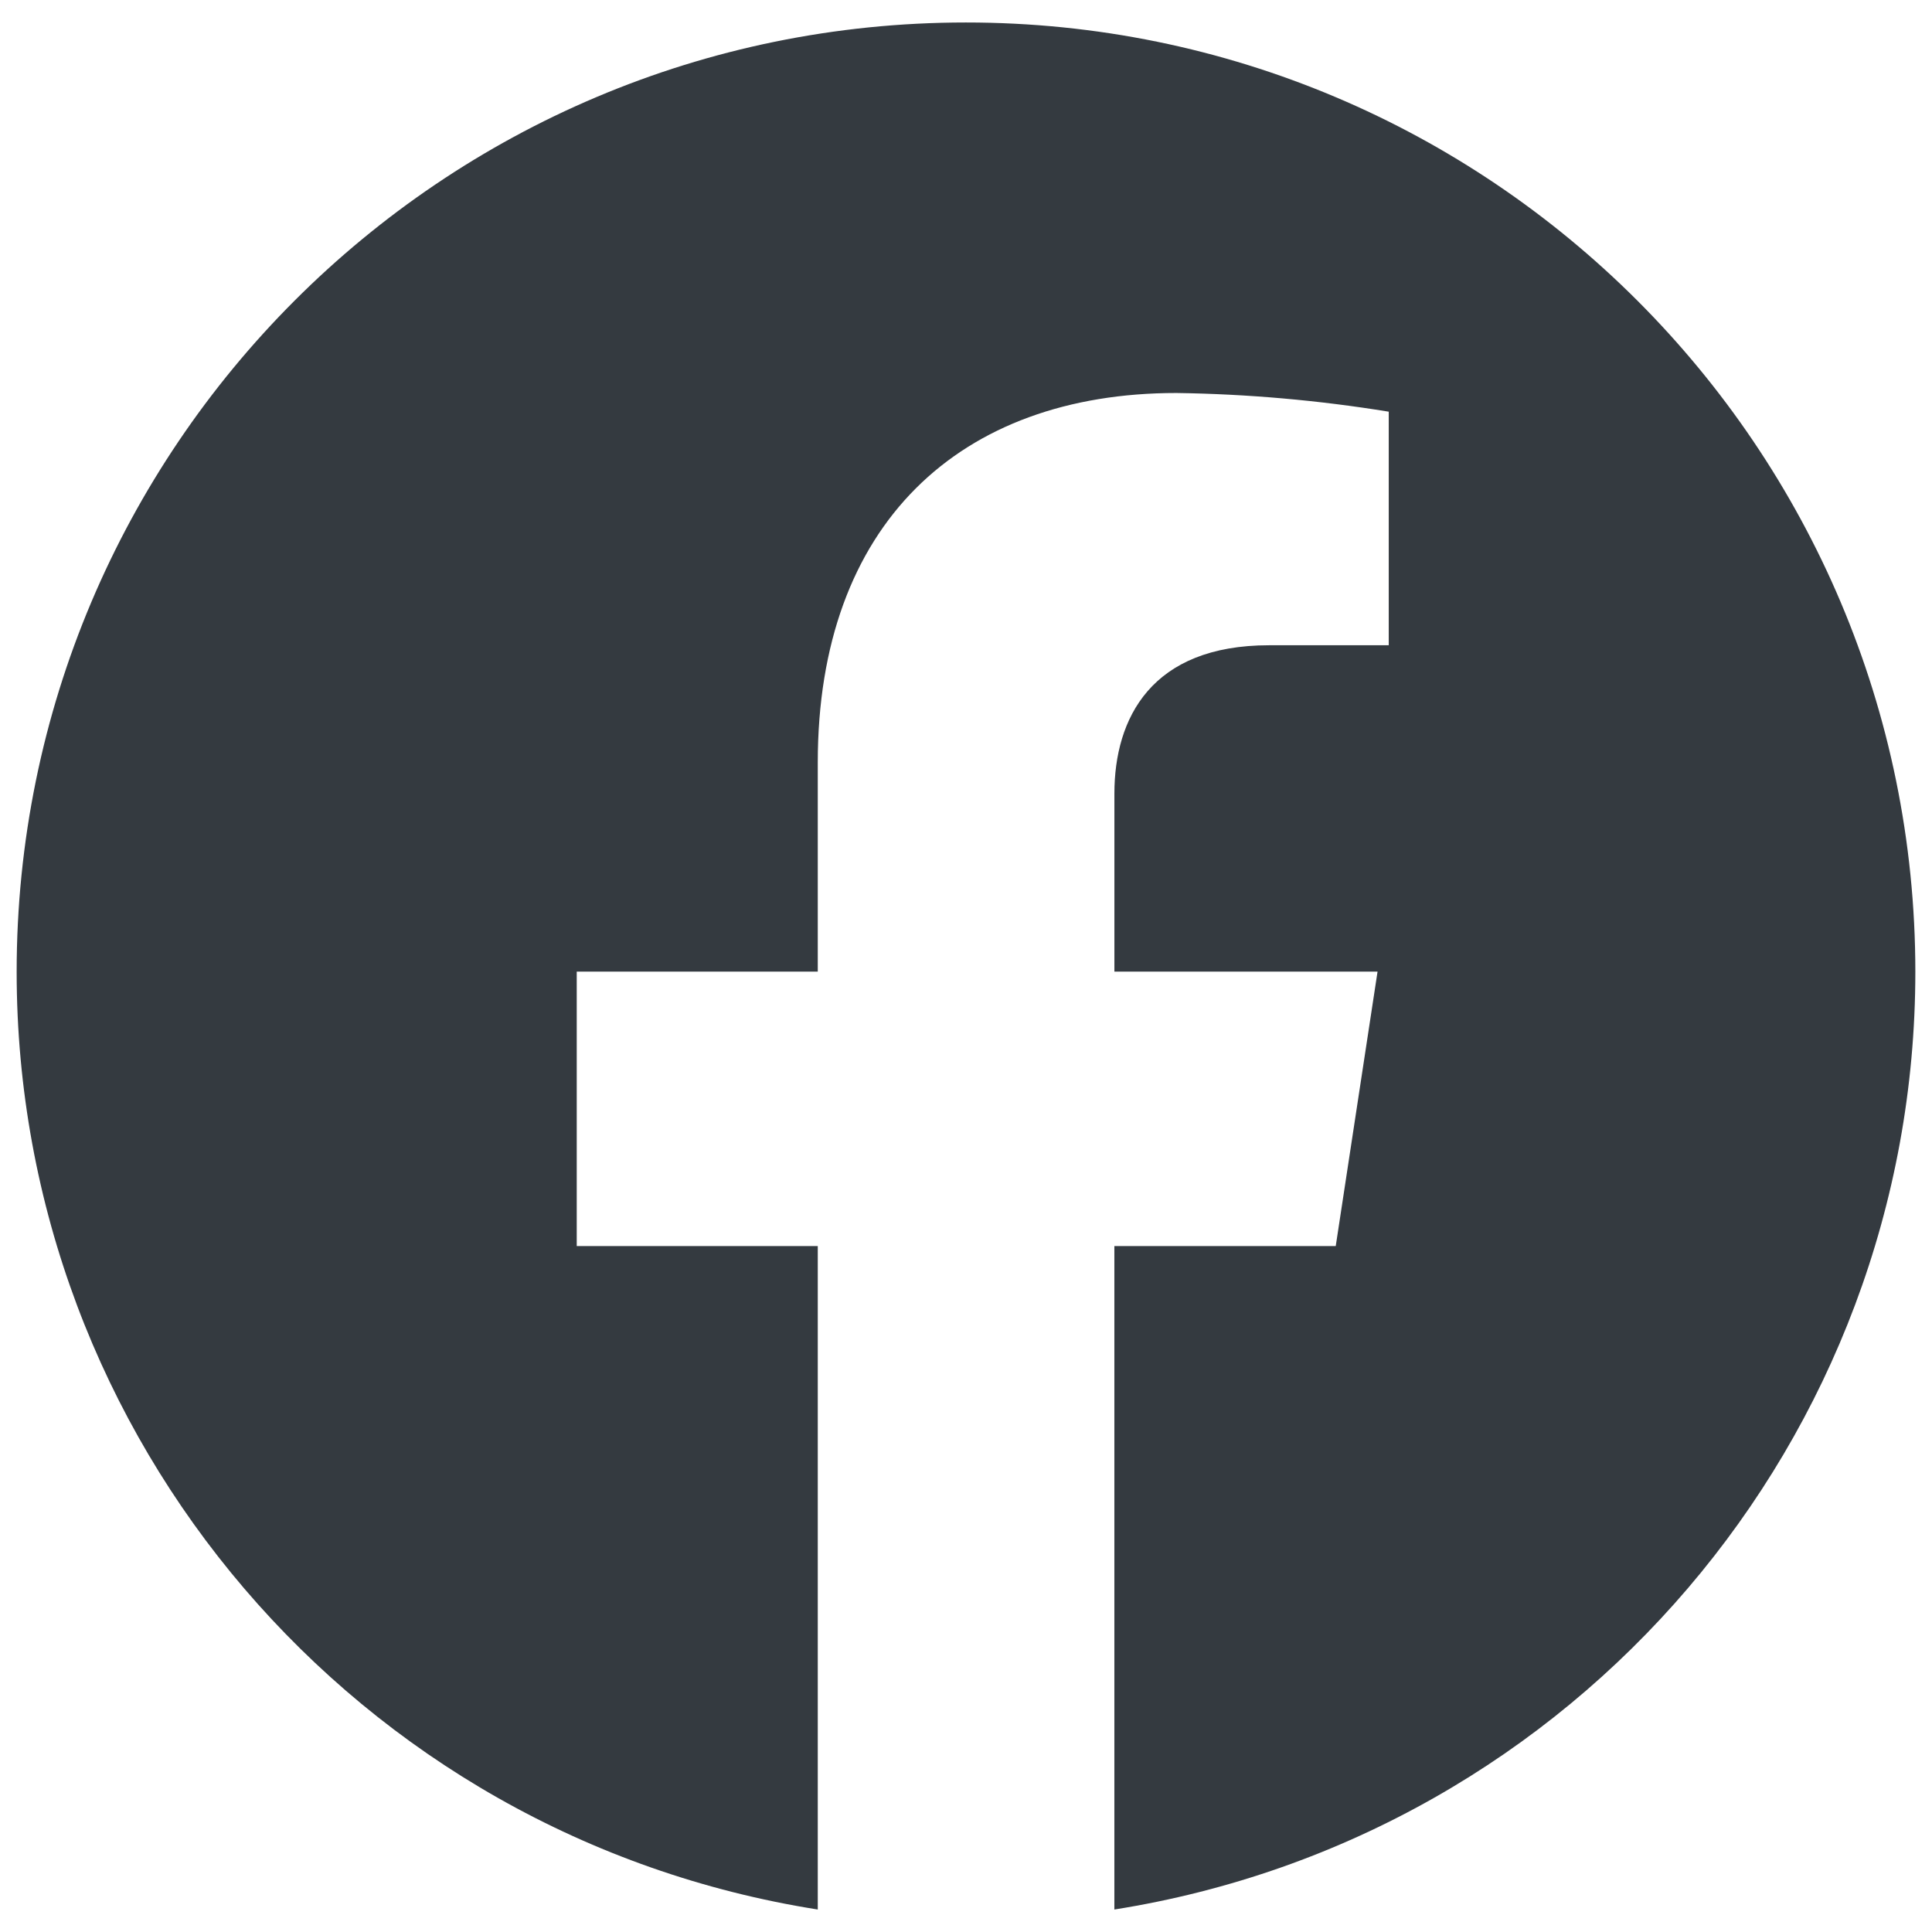
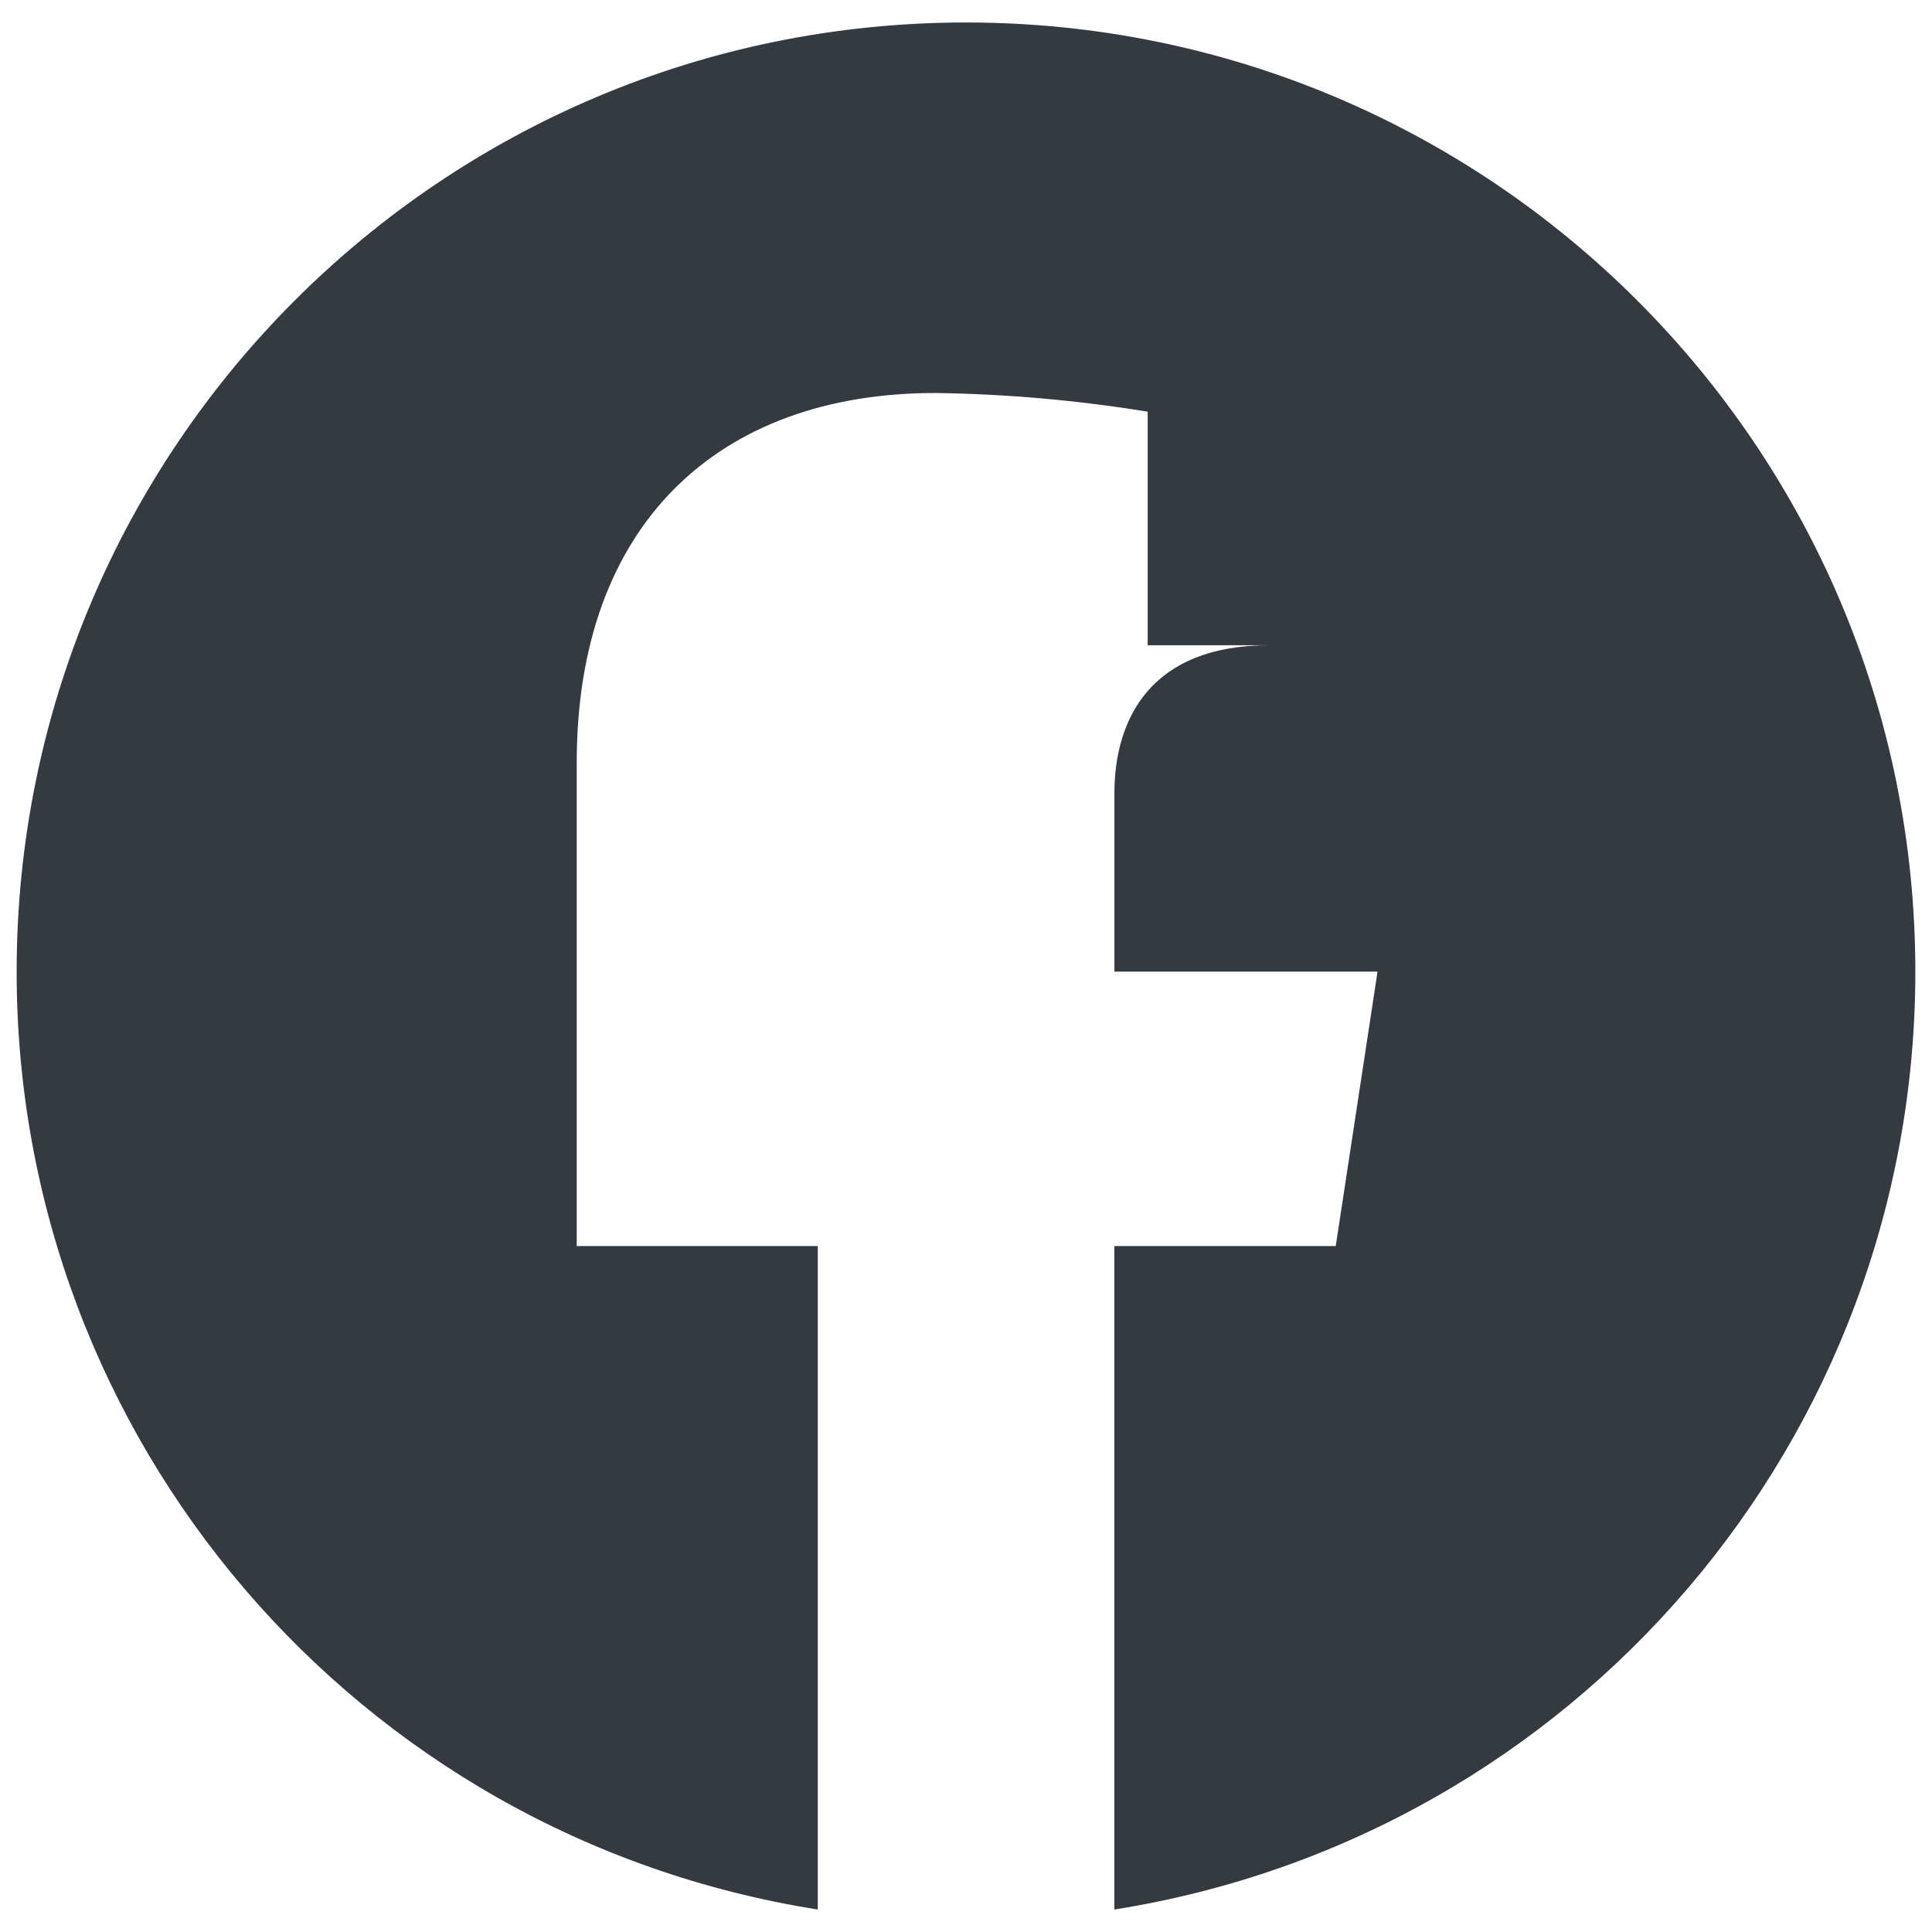
<svg xmlns="http://www.w3.org/2000/svg" version="1.1" x="0px" y="0px" width="58px" height="58px" viewBox="0 0 58 58" style="enable-background:new 0 0 58 58;" xml:space="preserve">
  <style type="text/css">
	.st0{fill-rule:evenodd;clip-rule:evenodd;fill:#E30513;}
	.st1{fill-rule:evenodd;clip-rule:evenodd;fill:#004F9E;}
	.st2{fill:#004F9E;}
	.st3{fill:#FFFFFF;}
	.st4{fill:#EFEFEF;}
	.st5{fill:#E30513;}
	.st6{fill:#343A40;}
	.st7{enable-background:new    ;}
	.st8{fill:#003B77;}
	.st9{fill-rule:evenodd;clip-rule:evenodd;fill:#003B77;}
</style>
  <g id="Ebene_2">
</g>
  <g id="Ebene_1">
</g>
  <g id="Ebene_3">
-     <path id="Pfad_1529_00000053515788418249776240000011295255045194156940_" class="st6" d="M57.5,29.168   C57.496,13.428,44.734,0.671,28.993,0.675C13.253,0.678,0.496,13.441,0.5,29.181   C0.503,43.201,10.702,55.136,24.55,57.325v-19.918h-7.236v-8.239h7.236v-6.28c0-7.143,4.253-11.09,10.765-11.09   c2.136,0.03,4.267,0.218,6.376,0.561v7.012H38.1c-3.538,0-4.645,2.194-4.645,4.452v5.345h7.9l-1.255,8.239h-6.646v19.918   C47.303,55.13,57.499,43.19,57.5,29.168" />
+     <path id="Pfad_1529_00000053515788418249776240000011295255045194156940_" class="st6" d="M57.5,29.168   C57.496,13.428,44.734,0.671,28.993,0.675C13.253,0.678,0.496,13.441,0.5,29.181   C0.503,43.201,10.702,55.136,24.55,57.325v-19.918h-7.236v-8.239v-6.28c0-7.143,4.253-11.09,10.765-11.09   c2.136,0.03,4.267,0.218,6.376,0.561v7.012H38.1c-3.538,0-4.645,2.194-4.645,4.452v5.345h7.9l-1.255,8.239h-6.646v19.918   C47.303,55.13,57.499,43.19,57.5,29.168" />
  </g>
</svg>